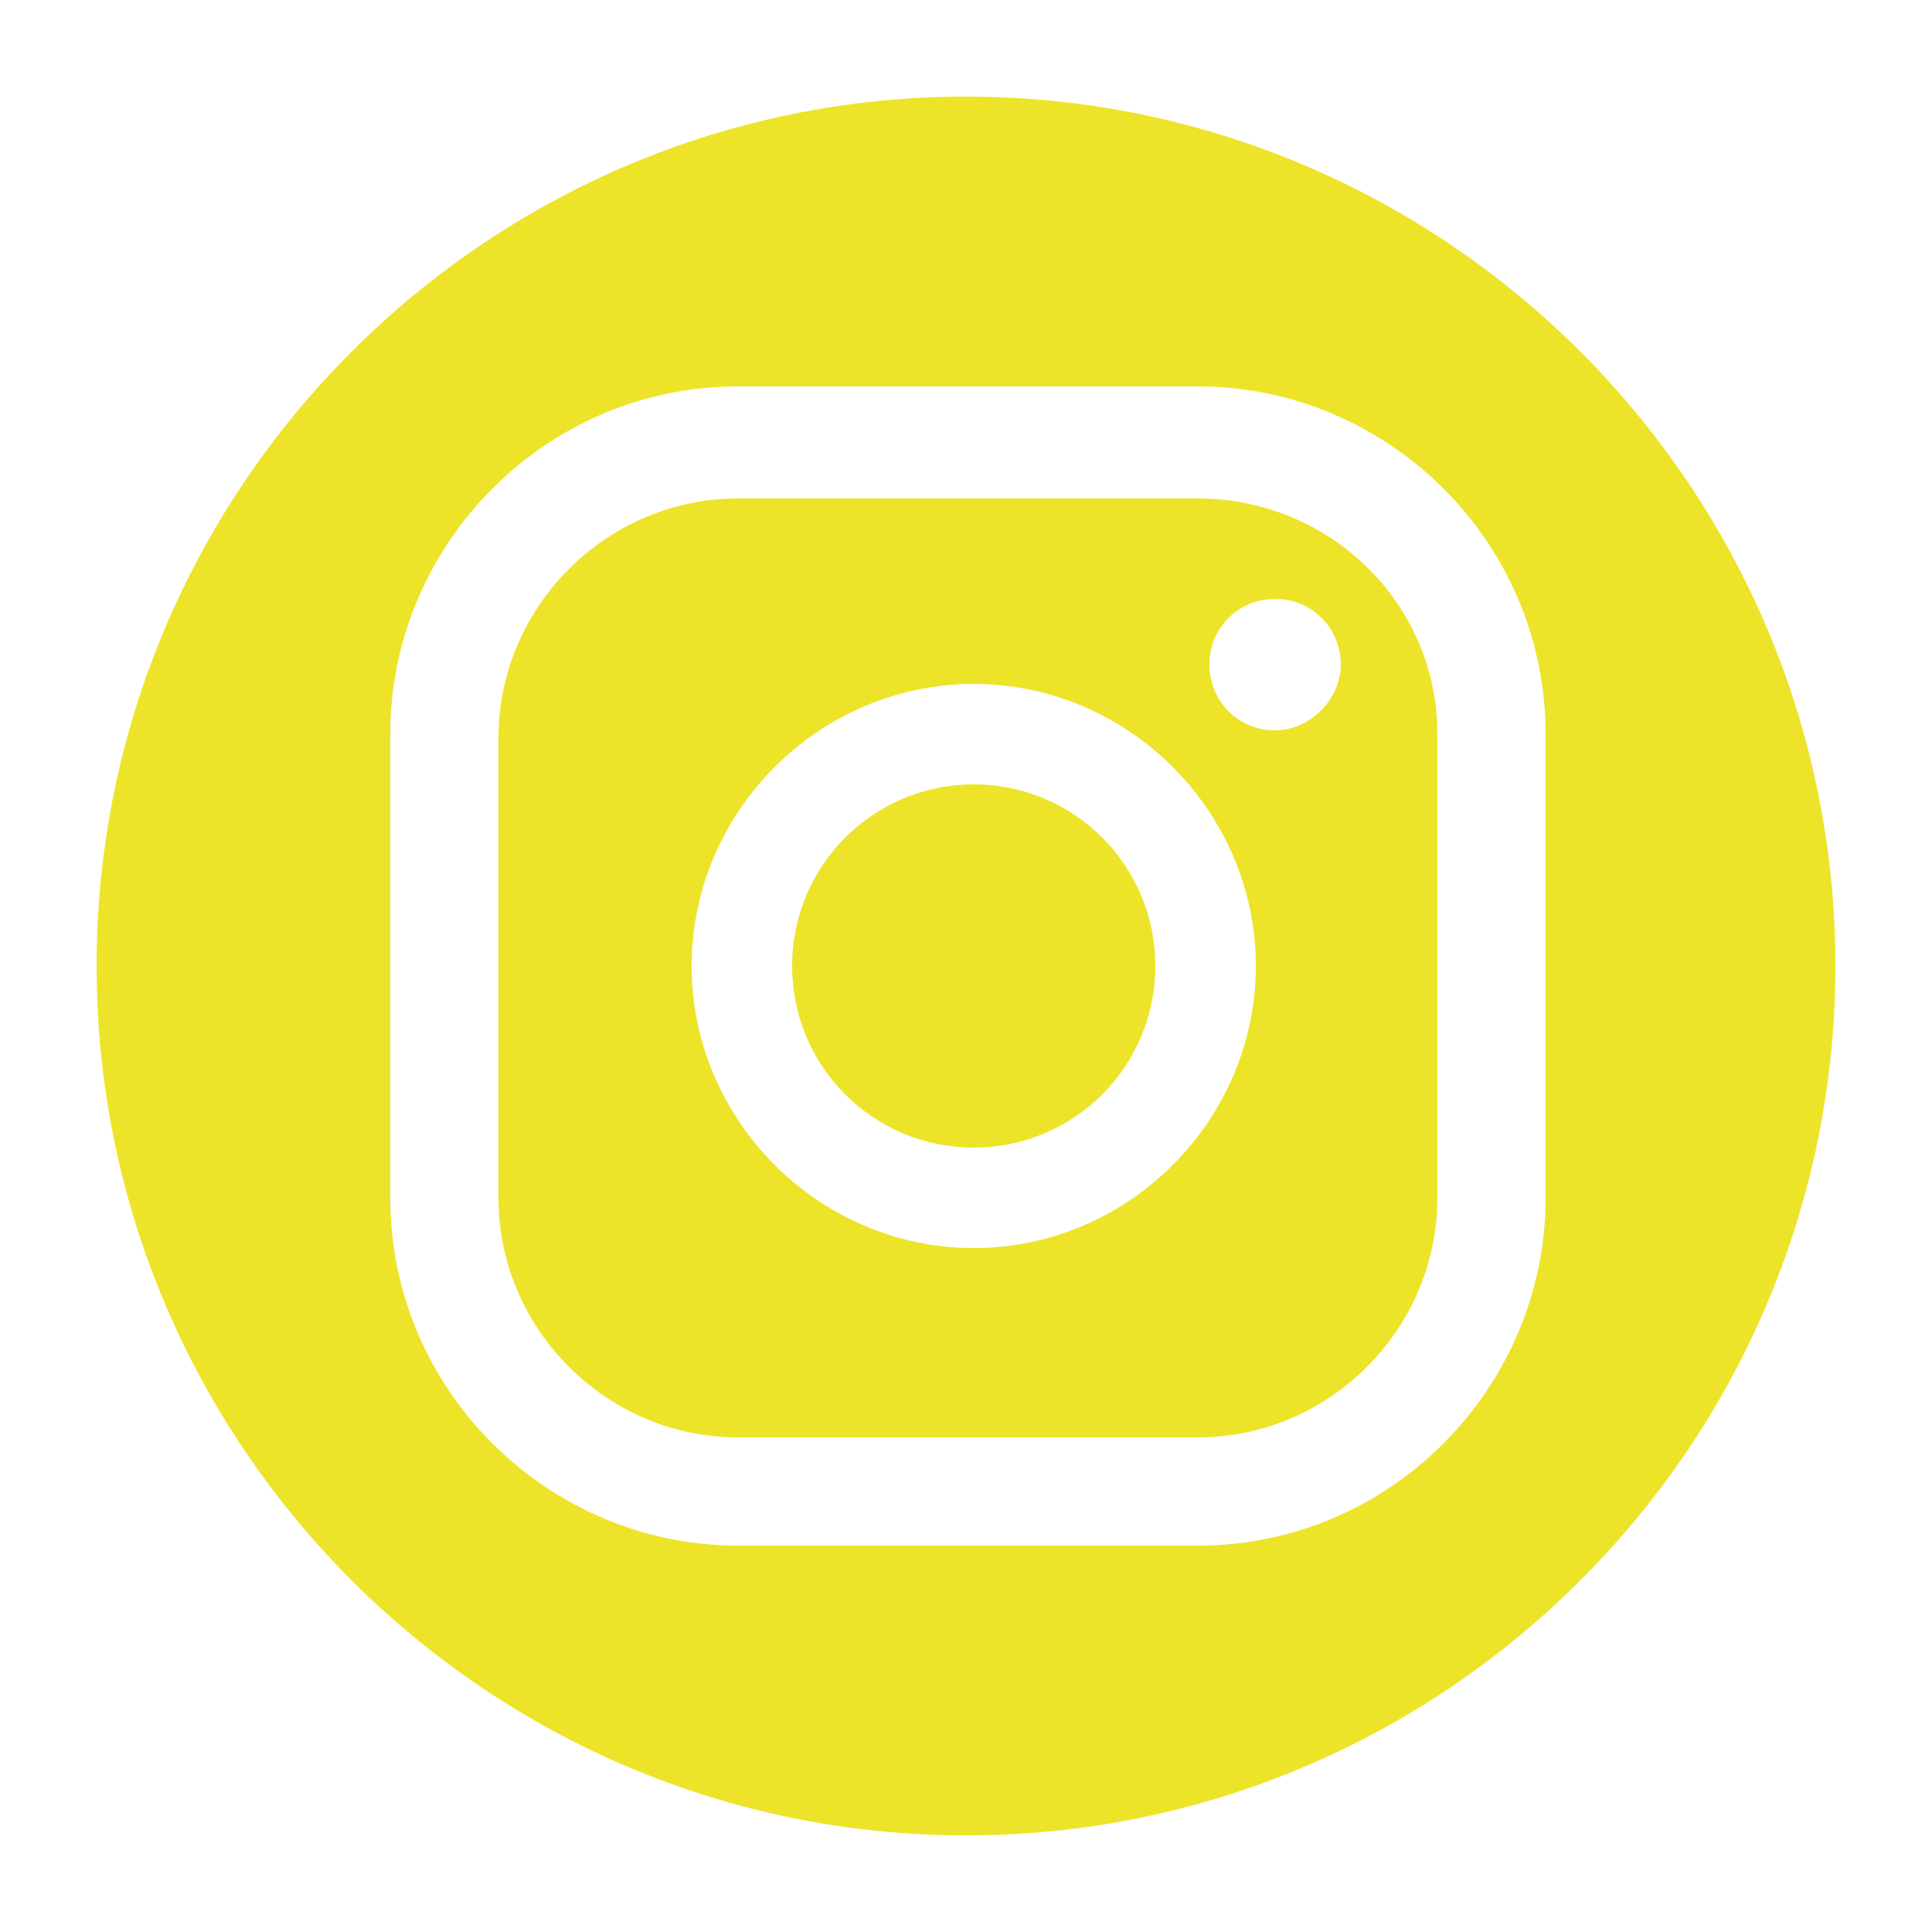
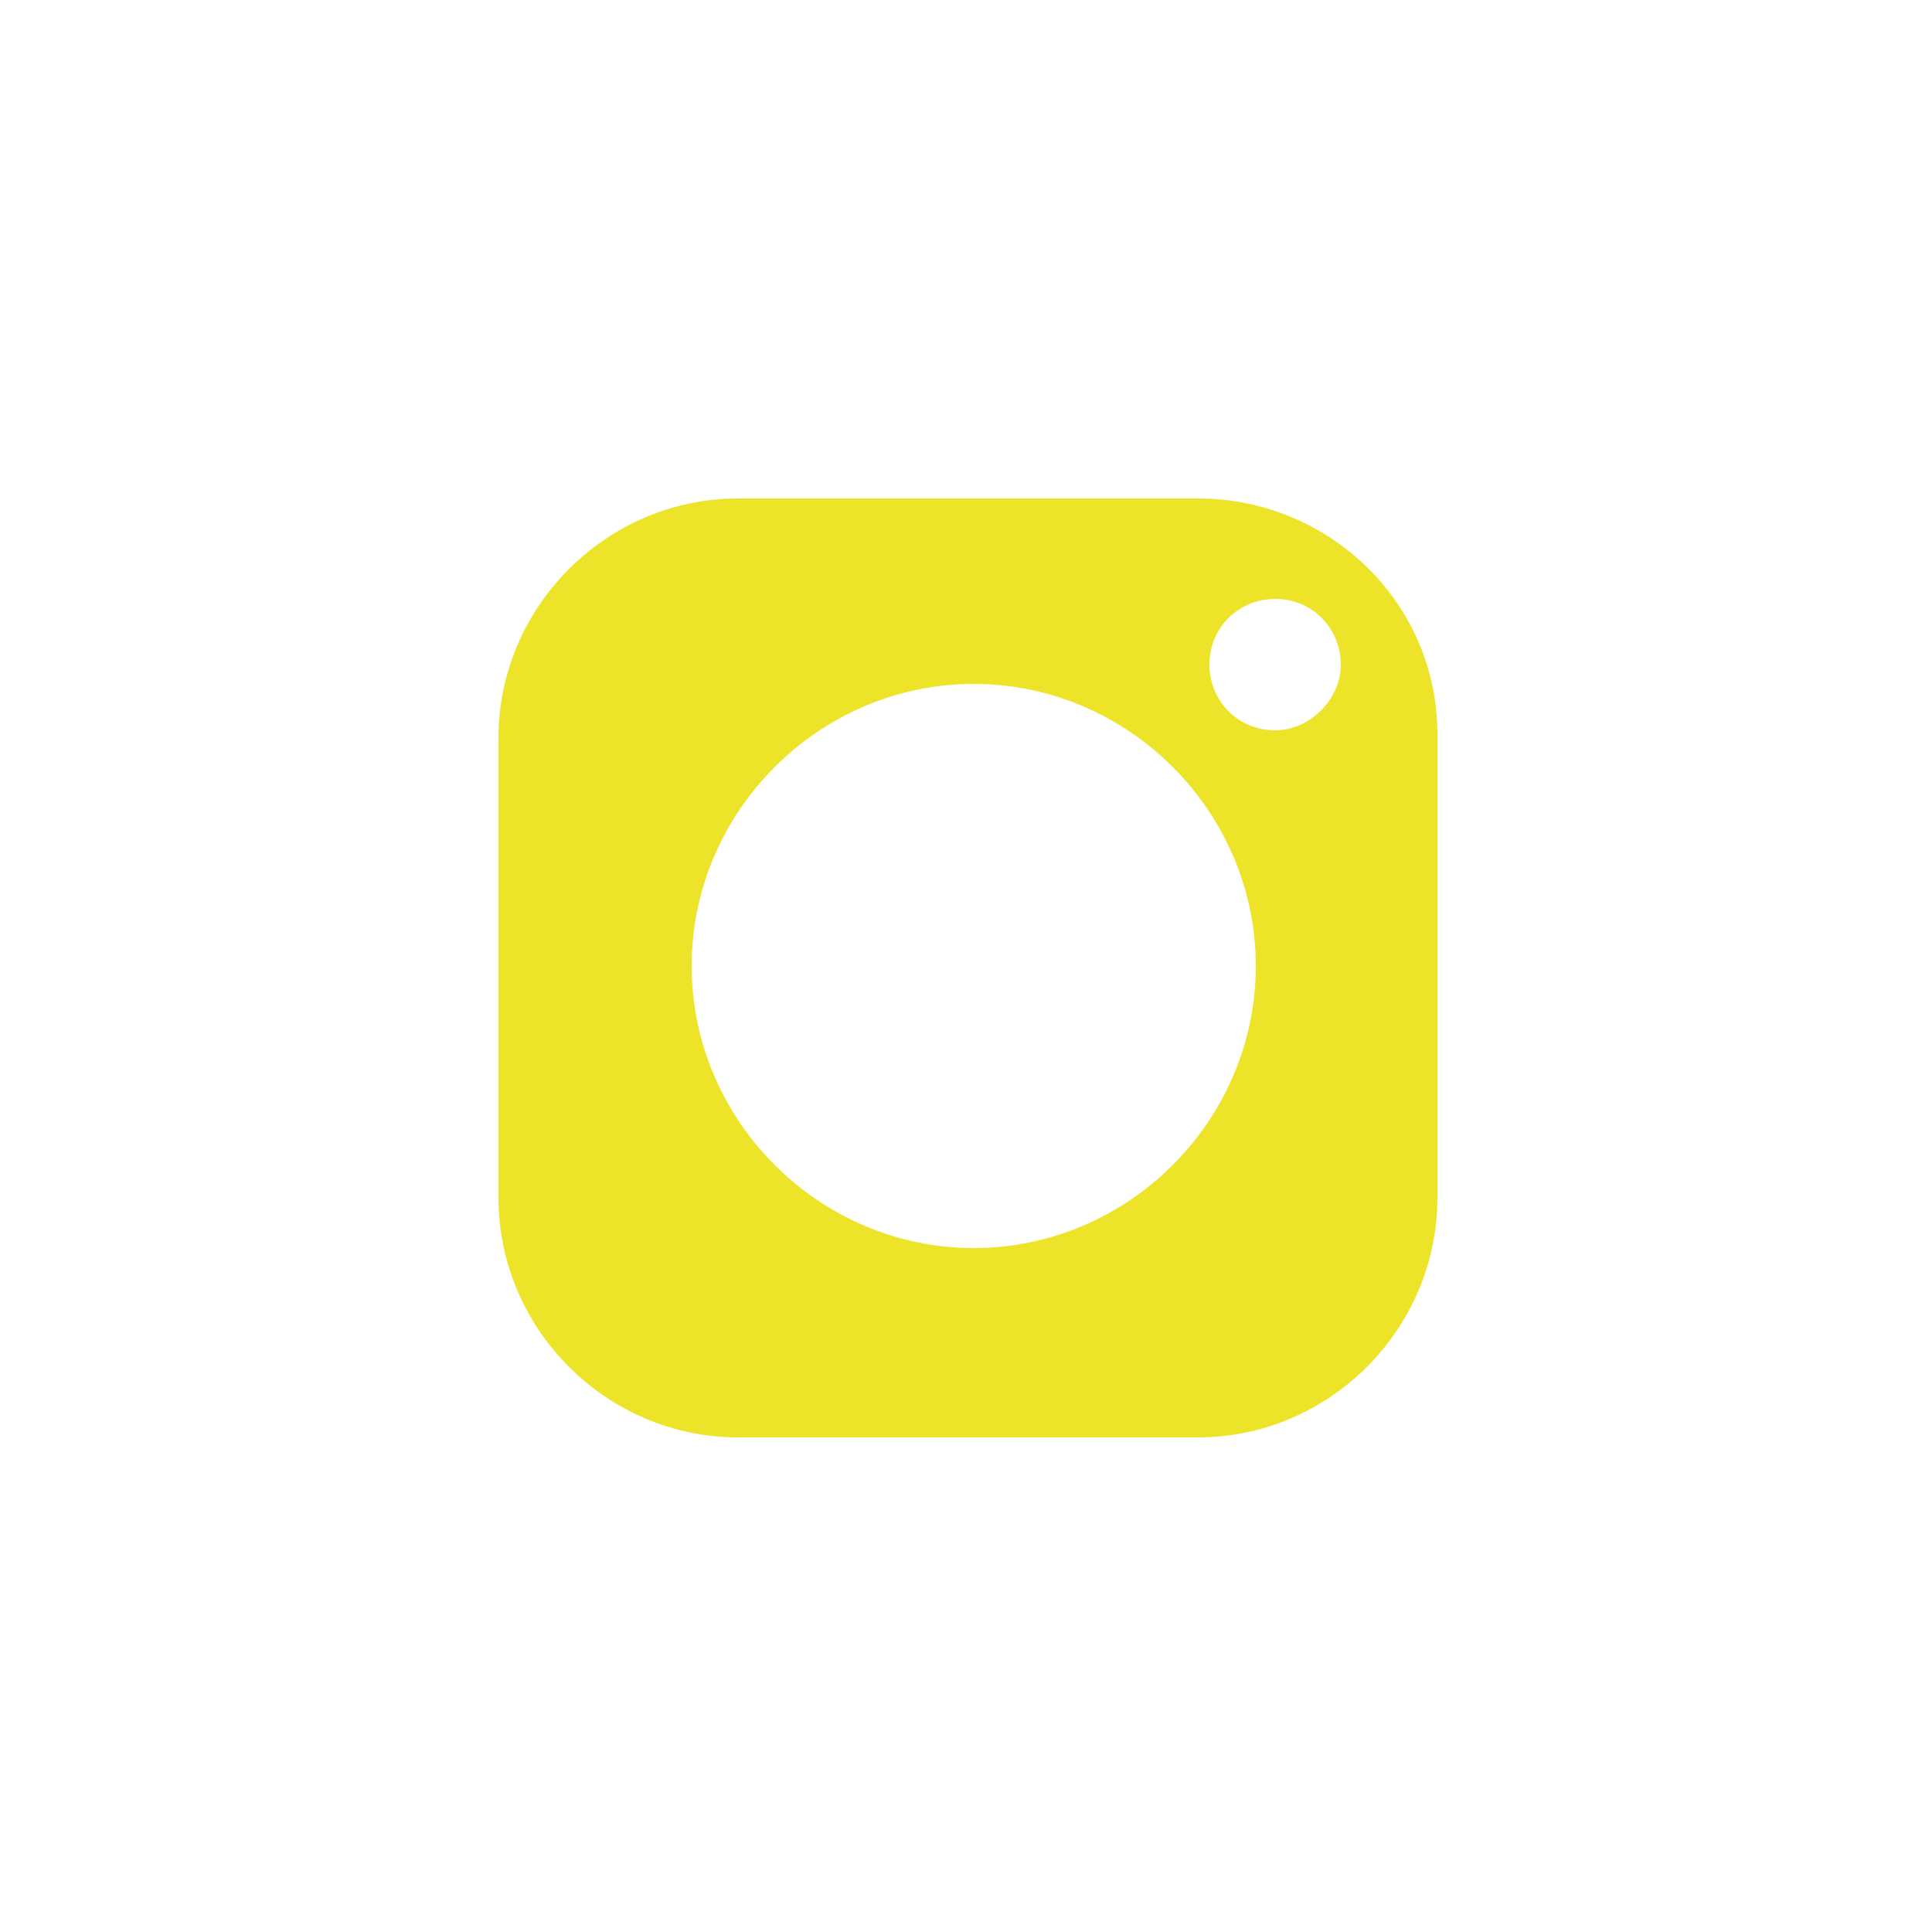
<svg xmlns="http://www.w3.org/2000/svg" version="1.1" id="Capa_1" x="0px" y="0px" viewBox="0 0 50 50" style="enable-background:new 0 0 50 50;" xml:space="preserve">
  <style type="text/css">
	.st0{fill:#EDE429;}
</style>
  <g>
-     <path class="st0" d="M25,2.5C12.6,2.5,2.5,12.6,2.5,25c0,12.4,10.1,22.5,22.5,22.5S47.5,37.4,47.5,25C47.5,12.6,37.4,2.5,25,2.5    M40,31c0,4.9-4,9-9,9H19.1c-4.9,0-9-4-9-9V19c0-4.9,4-9,9-9H31c4.9,0,9,4,9,9V31z" />
-     <path class="st0" d="M25.2,20.3c-2.6,0-4.7,2.1-4.7,4.7c0,2.6,2.1,4.7,4.7,4.7c2.6,0,4.7-2.1,4.7-4.7   C29.9,22.4,27.8,20.3,25.2,20.3" />
    <path class="st0" d="M31,12.9H19.1c-3.4,0-6.2,2.8-6.2,6.2v11.9c0,3.4,2.8,6.2,6.2,6.2H31c3.4,0,6.2-2.8,6.2-6.2V19   C37.2,15.6,34.4,12.9,31,12.9 M25.2,32.3c-4,0-7.3-3.3-7.3-7.3c0-4,3.3-7.3,7.3-7.3c4,0,7.3,3.3,7.3,7.3   C32.5,29,29.2,32.3,25.2,32.3 M33,18.9c-1,0-1.7-0.8-1.7-1.7c0-1,0.8-1.7,1.7-1.7c1,0,1.7,0.8,1.7,1.7C34.7,18.1,33.9,18.9,33,18.9   " />
  </g>
</svg>